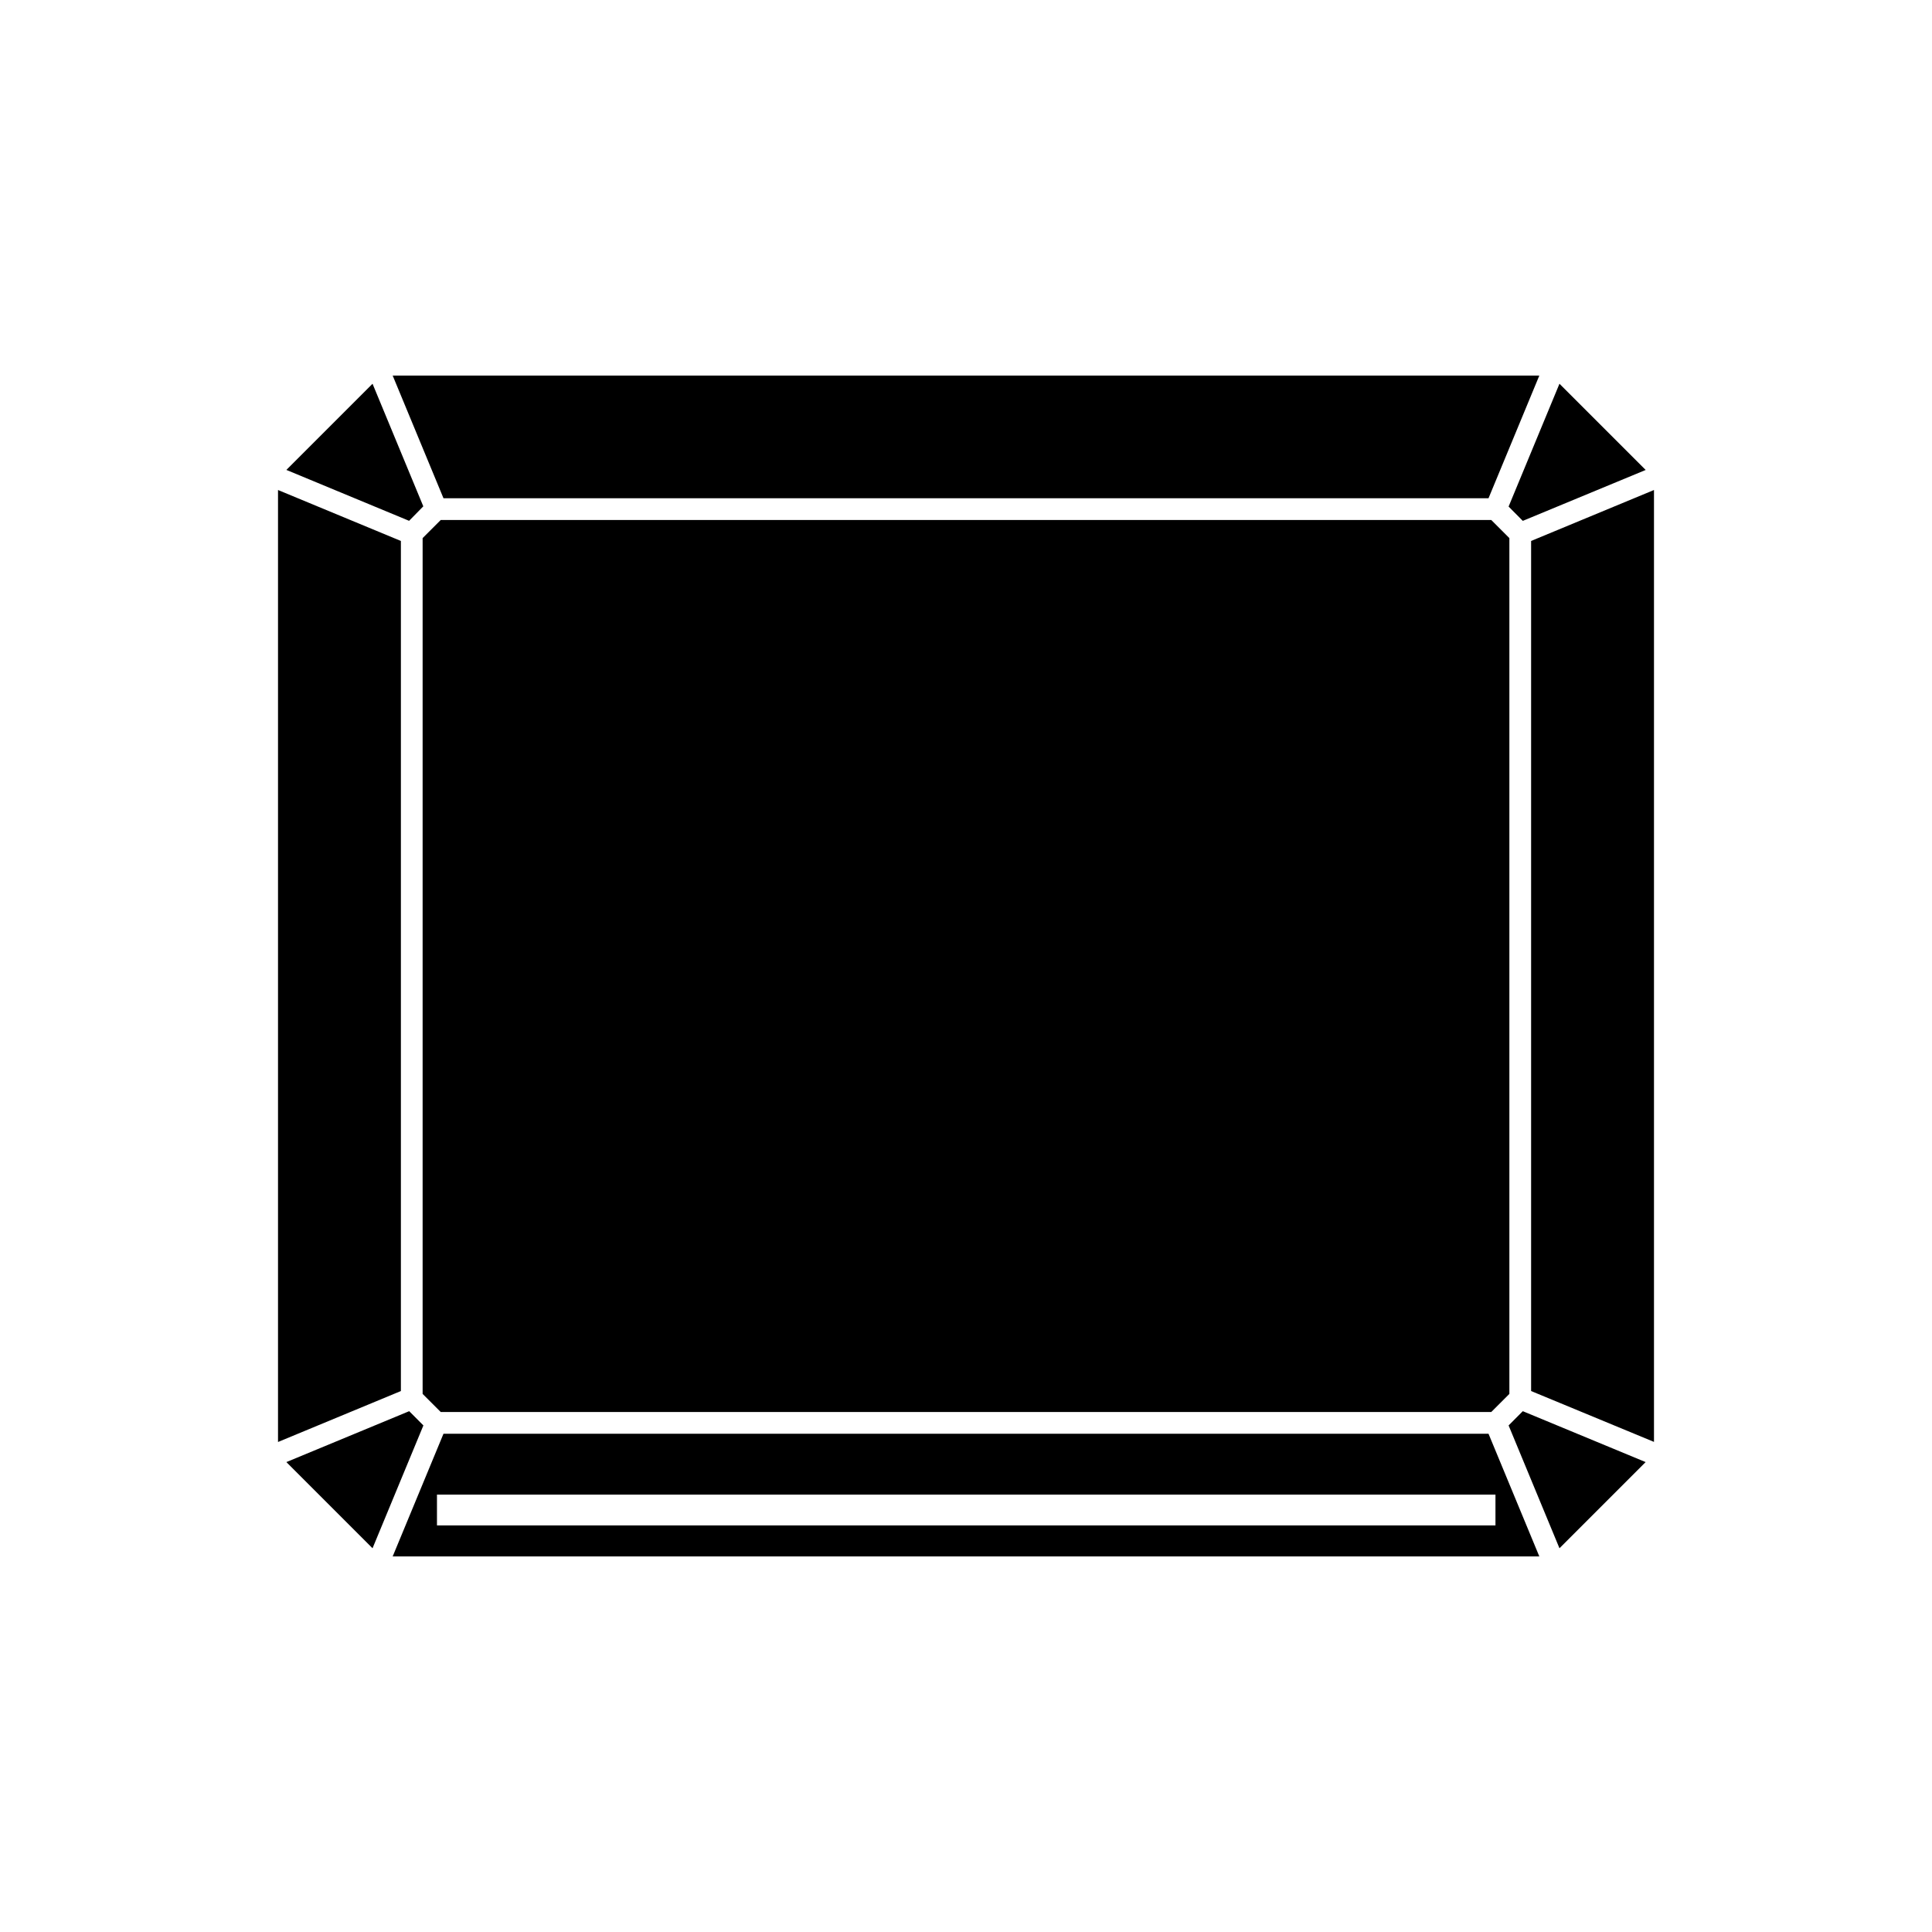
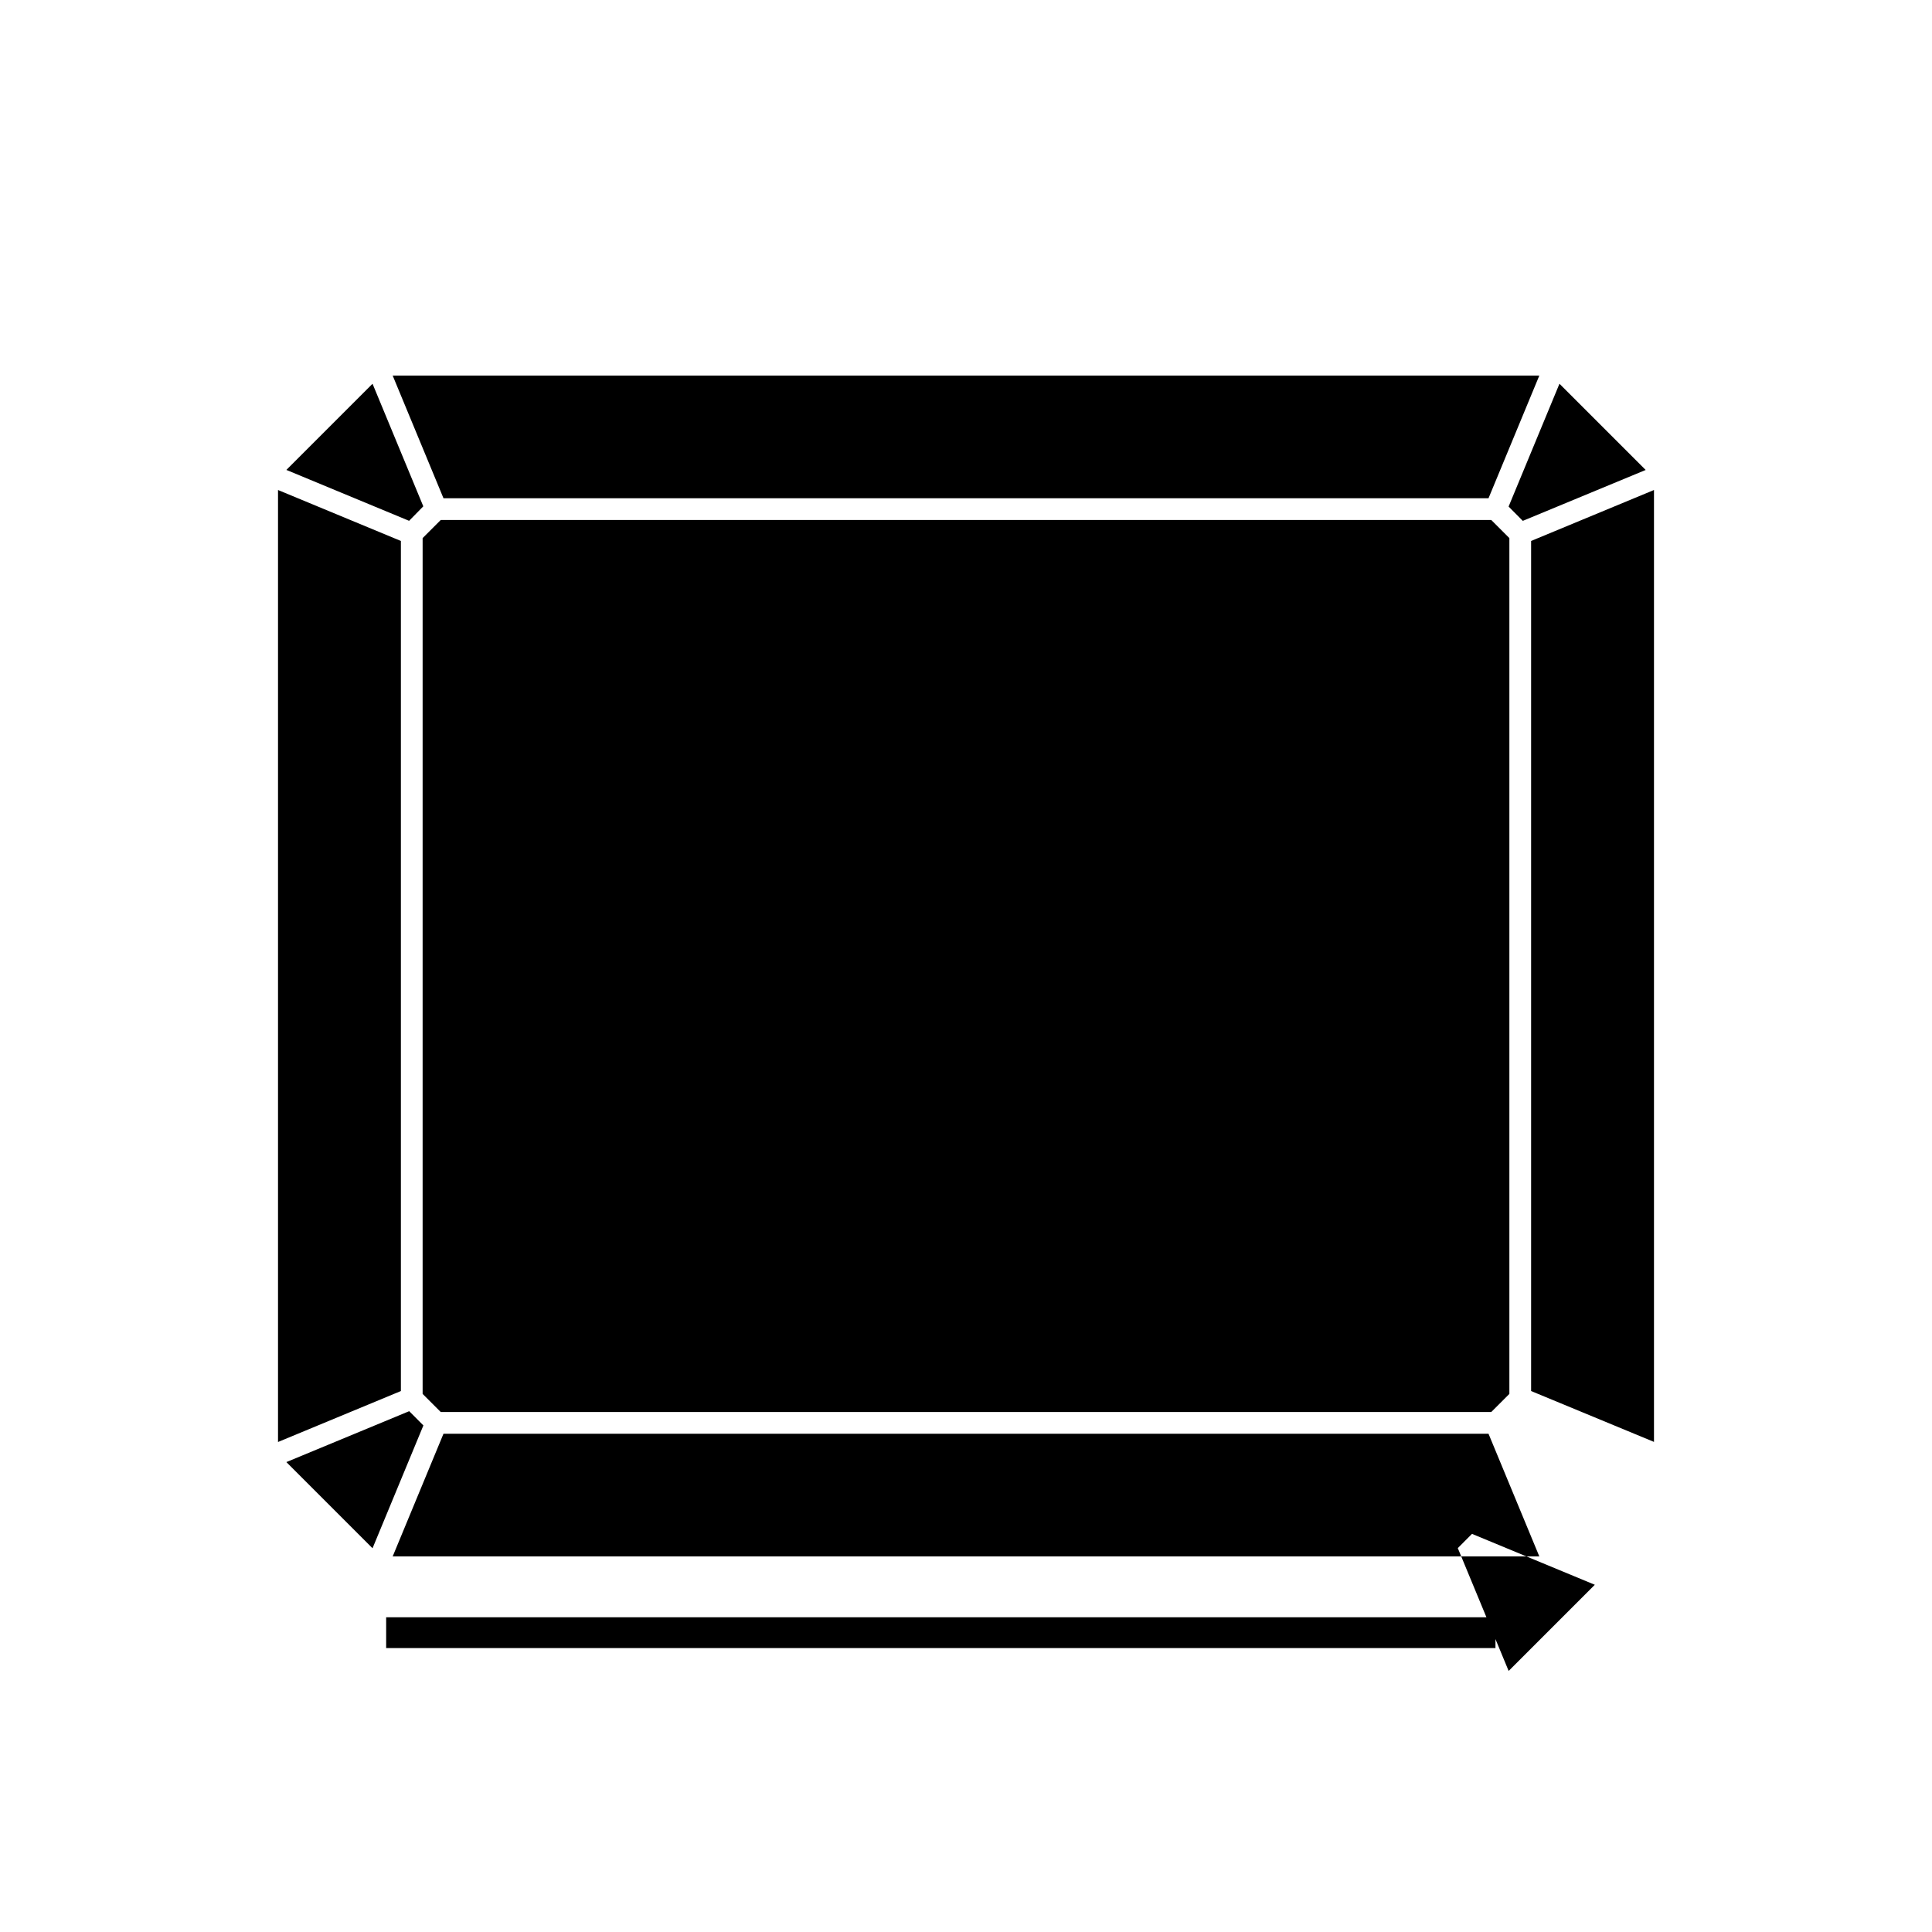
<svg xmlns="http://www.w3.org/2000/svg" id="图层_1" data-name="图层 1" viewBox="0 0 400 400">
  <title>画板 61_1</title>
-   <path d="M312.5,288.59l-3.75,3.75H91.25l-3.75-3.75V111.41l3.75-3.75h217.5l3.75,3.75ZM317,112V288l25.44,10.53V101.45Zm-1.72-4.16,25.44-10.54L322.87,79.45l-10.53,25.43ZM84.72,292.17,59.29,302.71l17.84,17.84,10.53-25.43Zm7.1,4.67H308.18l10.52,25.4H81.3Zm-1.35,12.6v6.38H309.62v-6.38Zm224.81-17.27-2.94,2.95,10.53,25.43,17.84-17.84ZM83,288V112L57.56,101.45v197.1ZM318.7,77.76H81.3l10.52,25.4H308.18Zm-234,30.07,2.94-3L77.13,79.45,59.29,97.29Z" />
+   <path d="M312.5,288.59l-3.75,3.75H91.25l-3.75-3.75V111.41l3.75-3.75h217.5l3.75,3.75ZM317,112V288l25.44,10.53V101.45Zm-1.72-4.16,25.44-10.54L322.87,79.45l-10.53,25.43ZM84.72,292.17,59.29,302.71l17.84,17.84,10.53-25.43Zm7.1,4.67H308.18l10.52,25.4H81.3m-1.35,12.6v6.38H309.62v-6.38Zm224.81-17.27-2.94,2.95,10.53,25.43,17.84-17.84ZM83,288V112L57.56,101.45v197.1ZM318.7,77.76H81.3l10.52,25.4H308.18Zm-234,30.07,2.94-3L77.13,79.45,59.29,97.29Z" />
</svg>